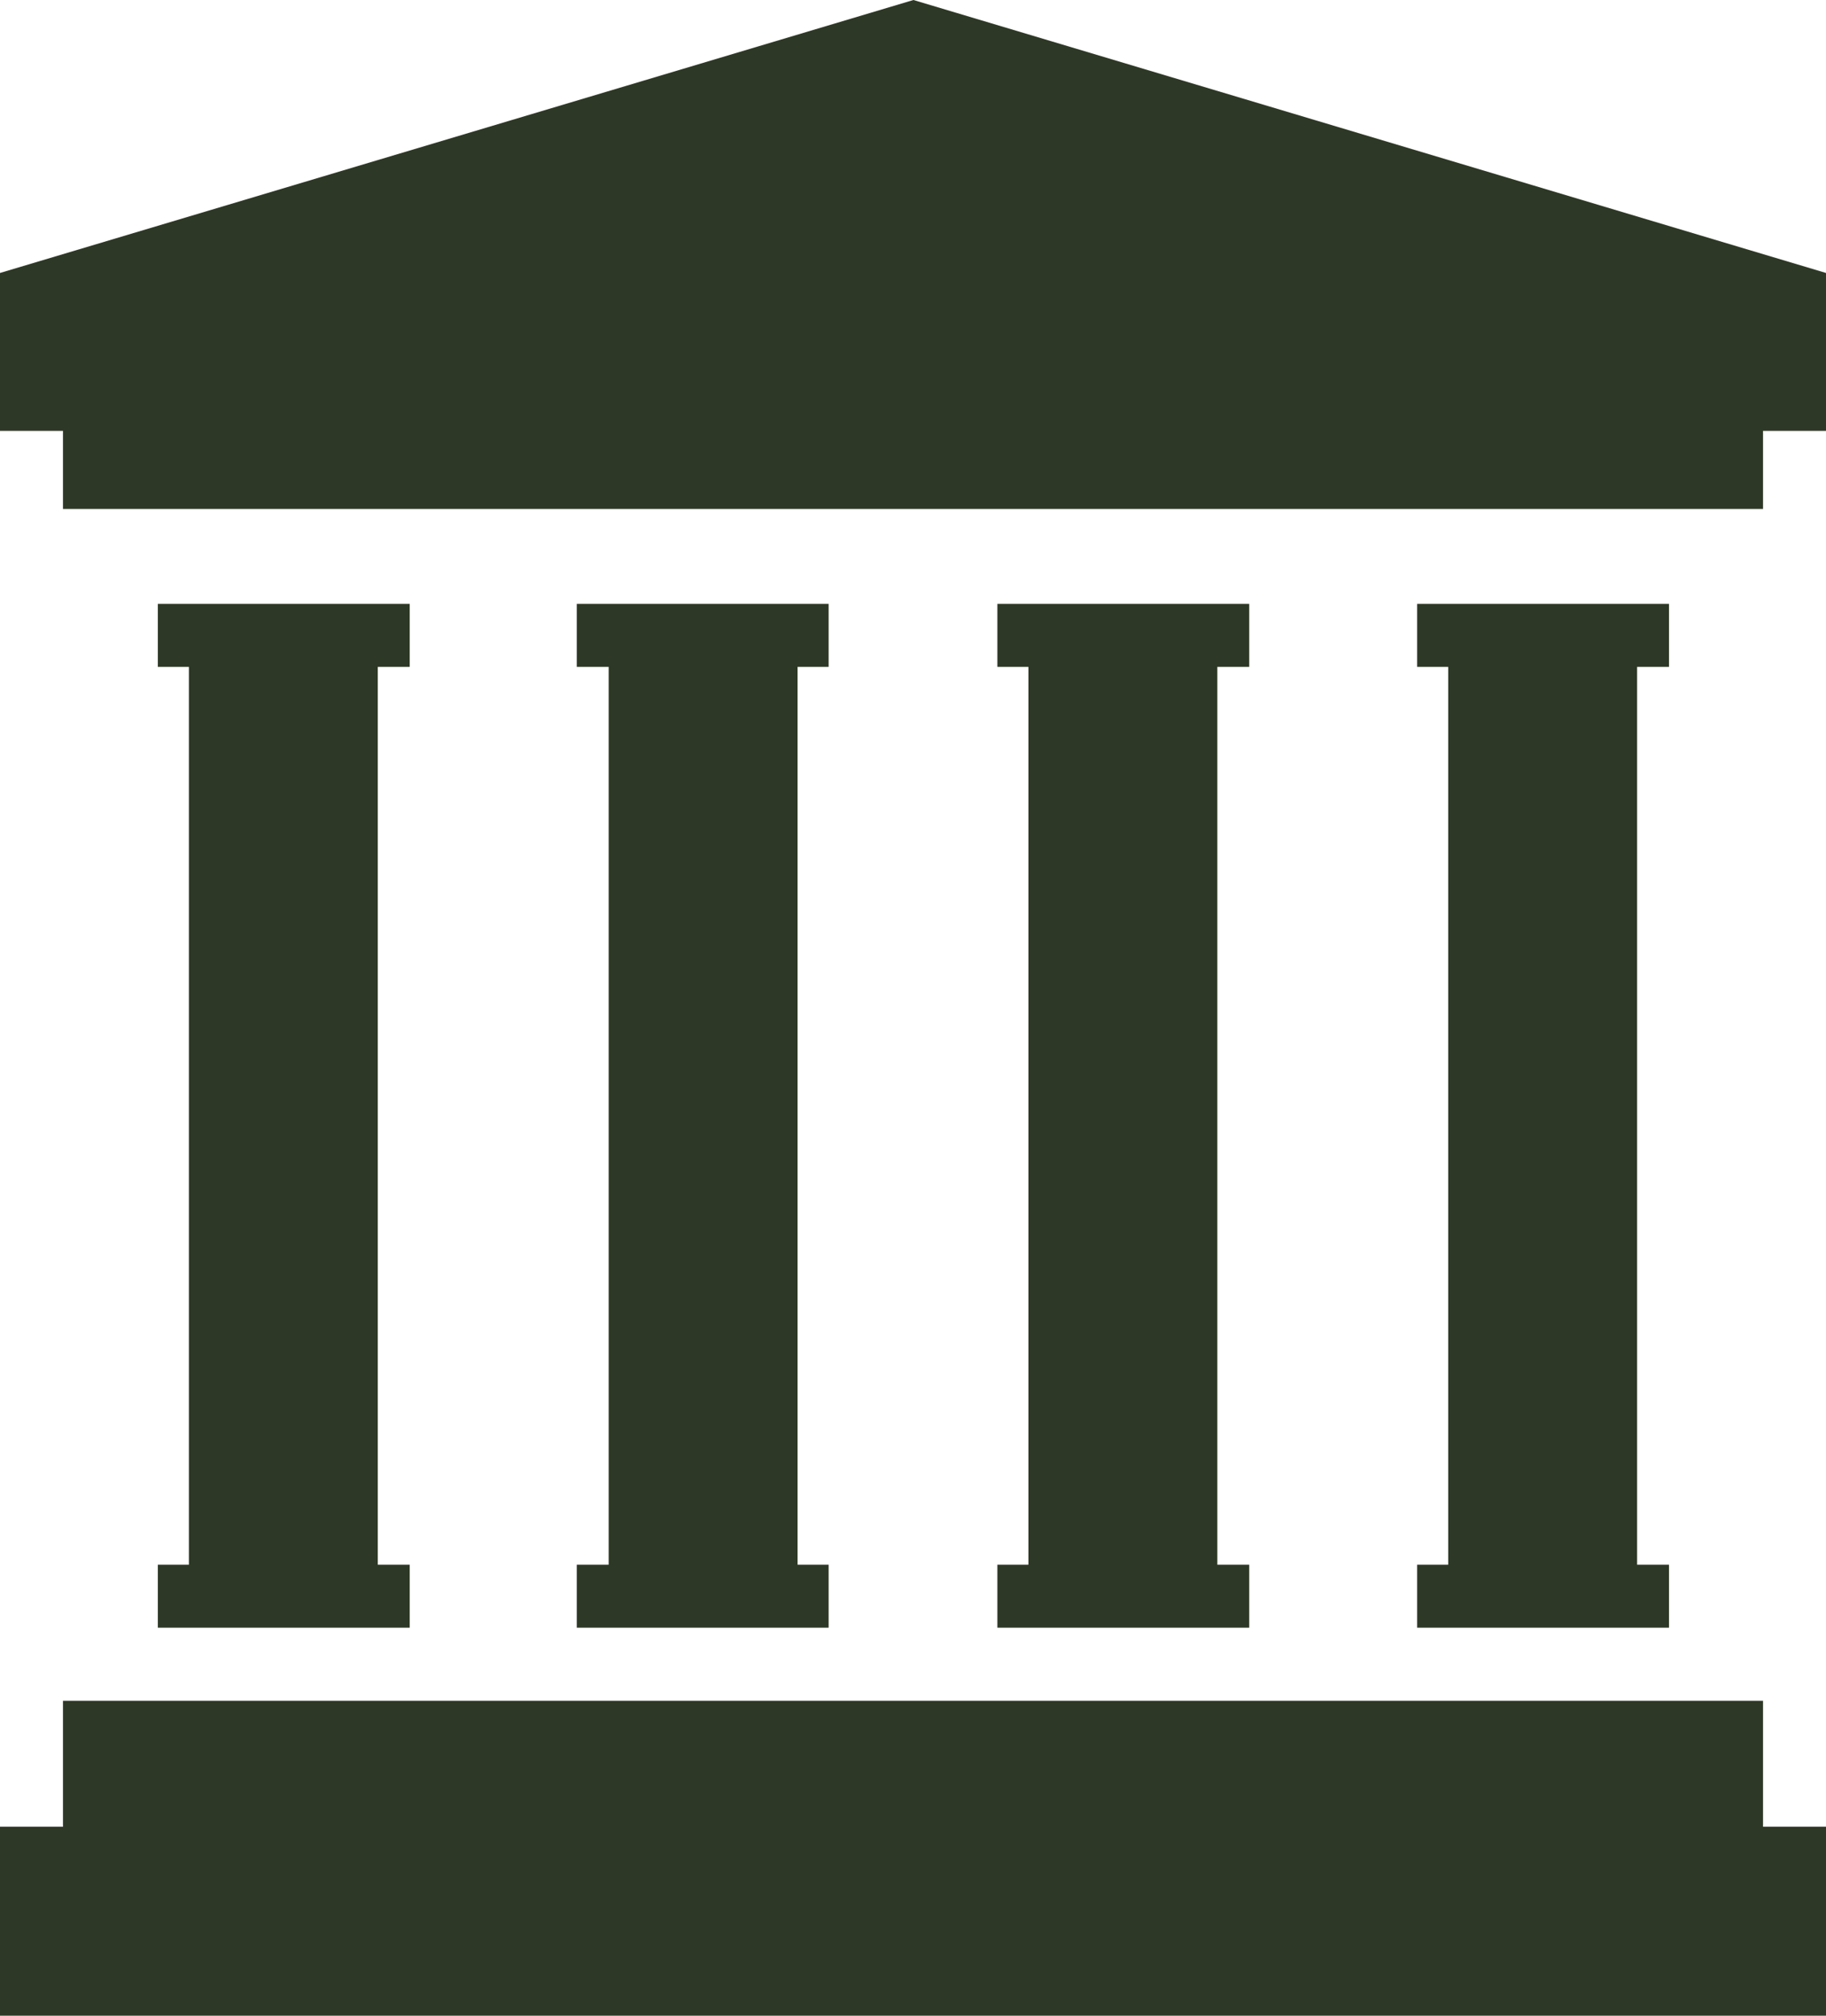
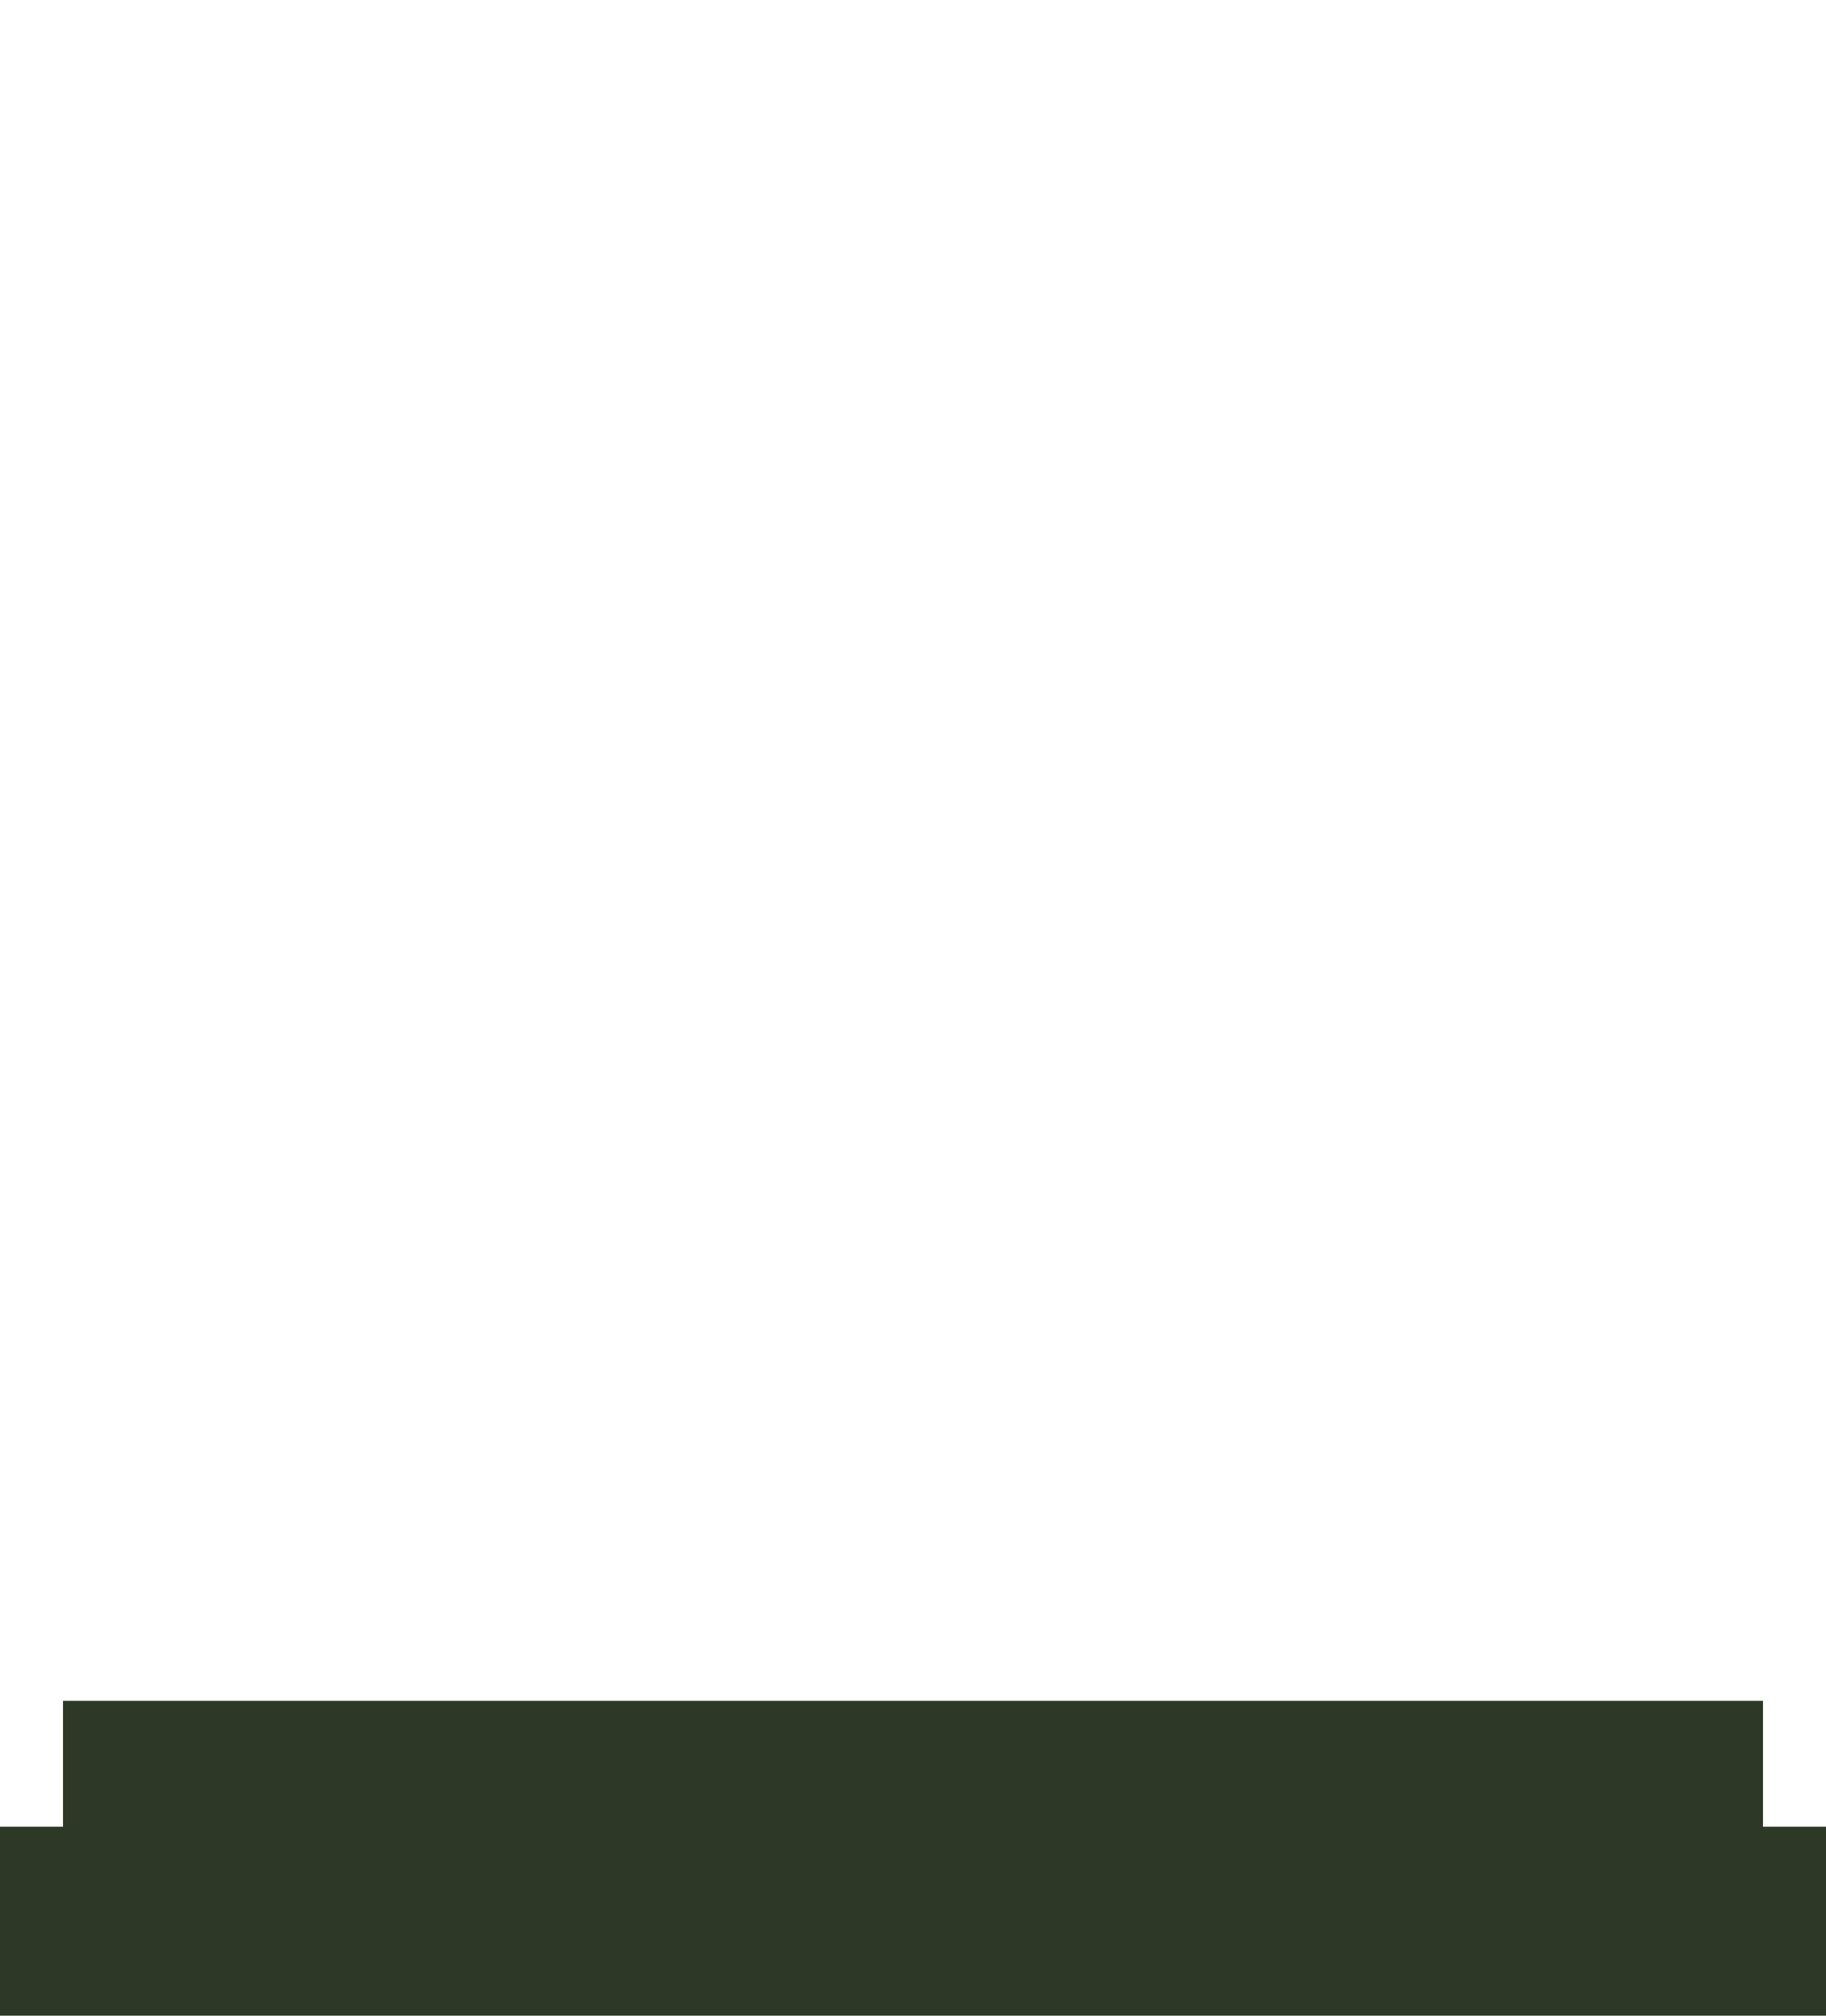
<svg xmlns="http://www.w3.org/2000/svg" id="_レイヤー_2" viewBox="0 0 21.75 24">
  <defs>
    <style>.cls-1{fill:#2e3826;stroke-width:0px;}</style>
  </defs>
  <g id="content">
    <g id="img">
-       <polygon class="cls-1" points="10.88 0 0 3.25 0 5.13 .75 5.13 .75 6.06 21 6.06 21 5.13 21.75 5.13 21.75 3.25 10.88 0" />
      <polygon class="cls-1" points="21 20.25 .75 20.25 .75 21.75 0 21.75 0 24 21.75 24 21.75 21.75 21 21.75 21 20.25" />
-       <polygon class="cls-1" points="16.88 18.63 16.88 19.38 19.88 19.38 19.88 18.63 19.5 18.63 19.5 7.94 19.88 7.94 19.88 7.19 16.88 7.19 16.88 7.94 17.25 7.94 17.25 18.63 16.88 18.63" />
-       <polygon class="cls-1" points="11.88 18.63 11.88 19.38 14.88 19.38 14.88 18.63 14.5 18.63 14.5 7.94 14.88 7.94 14.88 7.19 11.88 7.19 11.88 7.94 12.25 7.94 12.25 18.63 11.88 18.63" />
-       <polygon class="cls-1" points="6.87 18.63 6.87 19.38 9.87 19.38 9.87 18.63 9.5 18.63 9.5 7.94 9.87 7.94 9.87 7.19 6.87 7.19 6.87 7.94 7.25 7.94 7.25 18.63 6.87 18.63" />
-       <polygon class="cls-1" points="1.88 18.63 1.88 19.38 4.88 19.38 4.88 18.63 4.5 18.63 4.5 7.94 4.88 7.94 4.88 7.19 1.88 7.19 1.88 7.94 2.25 7.94 2.25 18.63 1.88 18.63" />
    </g>
  </g>
</svg>